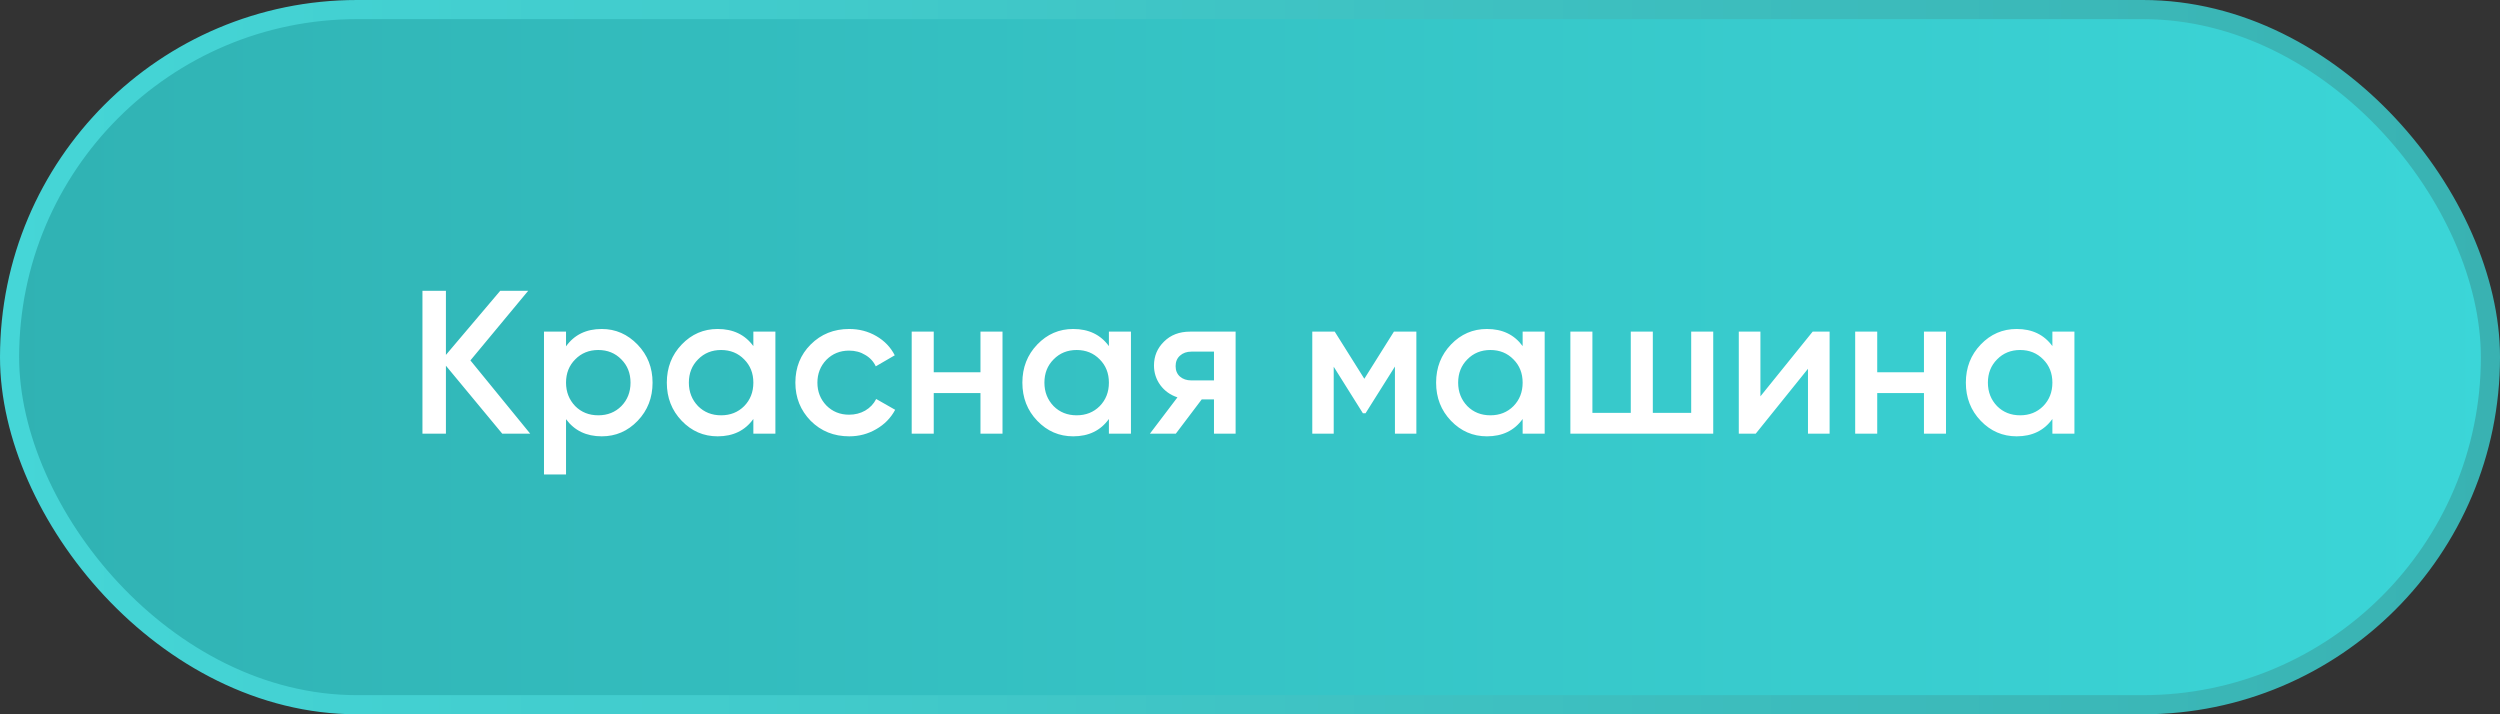
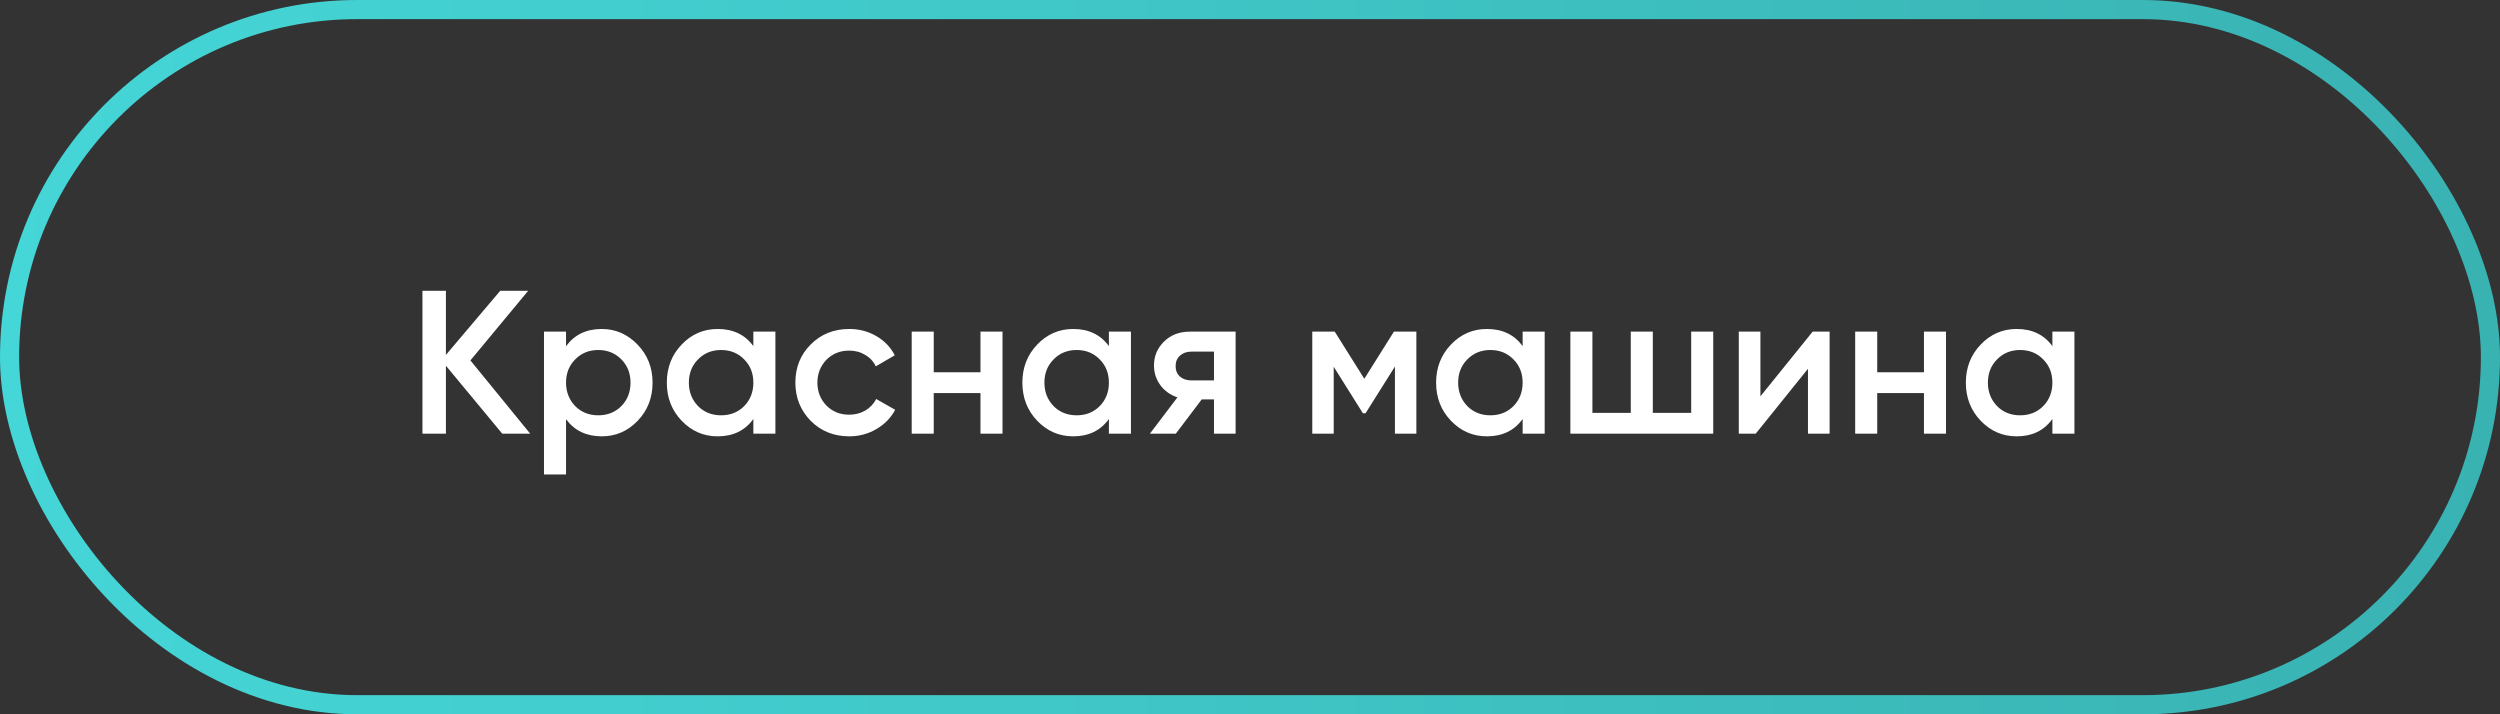
<svg xmlns="http://www.w3.org/2000/svg" width="196" height="56" viewBox="0 0 196 56" fill="none">
  <rect x="0" y="0" width="196" height="56" fill="#333333" stroke="none" />
-   <rect x="0.75" y="0.75" width="194.5" height="54.5" rx="27.25" fill="url(#paint0_linear_2061_745)" />
  <rect x="0.75" y="0.75" width="194.5" height="54.5" rx="27.25" stroke="url(#paint1_linear_2061_745)" stroke-width="1.5" />
  <path d="M36.88 28.256L41.568 34H39.376L34.96 28.672V34H33.12V22.8H34.96V27.824L39.216 22.8H41.408L36.88 28.256ZM47.177 25.792C48.265 25.792 49.203 26.203 49.993 27.024C50.771 27.835 51.161 28.827 51.161 30C51.161 31.184 50.771 32.181 49.993 32.992C49.214 33.803 48.275 34.208 47.177 34.208C45.971 34.208 45.038 33.76 44.377 32.864V37.2H42.649V26H44.377V27.152C45.027 26.245 45.961 25.792 47.177 25.792ZM45.097 31.84C45.577 32.32 46.179 32.56 46.905 32.56C47.63 32.56 48.233 32.32 48.713 31.84C49.193 31.349 49.433 30.736 49.433 30C49.433 29.264 49.193 28.656 48.713 28.176C48.233 27.685 47.63 27.44 46.905 27.44C46.179 27.44 45.577 27.685 45.097 28.176C44.617 28.656 44.377 29.264 44.377 30C44.377 30.725 44.617 31.339 45.097 31.84ZM59.063 27.136V26H60.791V34H59.063V32.848C58.412 33.755 57.479 34.208 56.263 34.208C55.164 34.208 54.225 33.803 53.447 32.992C52.668 32.181 52.279 31.184 52.279 30C52.279 28.816 52.668 27.819 53.447 27.008C54.225 26.197 55.164 25.792 56.263 25.792C57.479 25.792 58.412 26.24 59.063 27.136ZM54.727 31.84C55.207 32.32 55.809 32.56 56.535 32.56C57.26 32.56 57.863 32.32 58.343 31.84C58.823 31.349 59.063 30.736 59.063 30C59.063 29.264 58.823 28.656 58.343 28.176C57.863 27.685 57.26 27.44 56.535 27.44C55.809 27.44 55.207 27.685 54.727 28.176C54.247 28.656 54.007 29.264 54.007 30C54.007 30.725 54.247 31.339 54.727 31.84ZM66.581 34.208C65.376 34.208 64.368 33.803 63.557 32.992C62.757 32.171 62.357 31.173 62.357 30C62.357 28.805 62.757 27.808 63.557 27.008C64.368 26.197 65.376 25.792 66.581 25.792C67.359 25.792 68.069 25.979 68.709 26.352C69.349 26.725 69.829 27.227 70.149 27.856L68.661 28.72C68.48 28.336 68.202 28.037 67.829 27.824C67.466 27.6 67.045 27.488 66.565 27.488C65.861 27.488 65.269 27.728 64.789 28.208C64.32 28.699 64.085 29.296 64.085 30C64.085 30.704 64.32 31.301 64.789 31.792C65.269 32.272 65.861 32.512 66.565 32.512C67.034 32.512 67.456 32.405 67.829 32.192C68.213 31.968 68.501 31.664 68.693 31.28L70.181 32.128C69.84 32.768 69.344 33.275 68.693 33.648C68.053 34.021 67.349 34.208 66.581 34.208ZM76.869 29.184V26H78.597V34H76.869V30.816H73.205V34H71.477V26H73.205V29.184H76.869ZM86.938 27.136V26H88.666V34H86.938V32.848C86.287 33.755 85.354 34.208 84.138 34.208C83.039 34.208 82.1 33.803 81.322 32.992C80.543 32.181 80.154 31.184 80.154 30C80.154 28.816 80.543 27.819 81.322 27.008C82.1 26.197 83.039 25.792 84.138 25.792C85.354 25.792 86.287 26.24 86.938 27.136ZM82.602 31.84C83.082 32.32 83.684 32.56 84.41 32.56C85.135 32.56 85.738 32.32 86.218 31.84C86.698 31.349 86.938 30.736 86.938 30C86.938 29.264 86.698 28.656 86.218 28.176C85.738 27.685 85.135 27.44 84.41 27.44C83.684 27.44 83.082 27.685 82.602 28.176C82.122 28.656 81.882 29.264 81.882 30C81.882 30.725 82.122 31.339 82.602 31.84ZM93.304 26H96.872V34H95.176V31.312H94.216L92.184 34H90.152L92.312 31.152C91.757 30.971 91.309 30.651 90.968 30.192C90.637 29.733 90.472 29.221 90.472 28.656C90.472 27.92 90.733 27.296 91.256 26.784C91.778 26.261 92.461 26 93.304 26ZM93.4 29.824H95.176V27.568H93.4C93.037 27.568 92.739 27.675 92.504 27.888C92.28 28.091 92.168 28.363 92.168 28.704C92.168 29.045 92.28 29.317 92.504 29.52C92.739 29.723 93.037 29.824 93.4 29.824ZM109.283 26H111.043V34H109.363V28.736L107.059 32.4H106.851L104.563 28.752V34H102.883V26H104.643L106.963 29.696L109.283 26ZM119.375 27.136V26H121.103V34H119.375V32.848C118.725 33.755 117.791 34.208 116.575 34.208C115.477 34.208 114.538 33.803 113.759 32.992C112.981 32.181 112.591 31.184 112.591 30C112.591 28.816 112.981 27.819 113.759 27.008C114.538 26.197 115.477 25.792 116.575 25.792C117.791 25.792 118.725 26.24 119.375 27.136ZM115.039 31.84C115.519 32.32 116.122 32.56 116.847 32.56C117.573 32.56 118.175 32.32 118.655 31.84C119.135 31.349 119.375 30.736 119.375 30C119.375 29.264 119.135 28.656 118.655 28.176C118.175 27.685 117.573 27.44 116.847 27.44C116.122 27.44 115.519 27.685 115.039 28.176C114.559 28.656 114.319 29.264 114.319 30C114.319 30.725 114.559 31.339 115.039 31.84ZM132.589 32.368V26H134.317V34H123.117V26H124.845V32.368H127.853V26H129.581V32.368H132.589ZM138.017 31.072L142.113 26H143.441V34H141.745V28.912L137.649 34H136.321V26H138.017V31.072ZM150.838 29.184V26H152.566V34H150.838V30.816H147.174V34H145.446V26H147.174V29.184H150.838ZM160.907 27.136V26H162.635V34H160.907V32.848C160.256 33.755 159.323 34.208 158.107 34.208C157.008 34.208 156.069 33.803 155.291 32.992C154.512 32.181 154.123 31.184 154.123 30C154.123 28.816 154.512 27.819 155.291 27.008C156.069 26.197 157.008 25.792 158.107 25.792C159.323 25.792 160.256 26.24 160.907 27.136ZM156.571 31.84C157.051 32.32 157.653 32.56 158.379 32.56C159.104 32.56 159.707 32.32 160.187 31.84C160.667 31.349 160.907 30.736 160.907 30C160.907 29.264 160.667 28.656 160.187 28.176C159.707 27.685 159.104 27.44 158.379 27.44C157.653 27.44 157.051 27.685 156.571 28.176C156.091 28.656 155.851 29.264 155.851 30C155.851 30.725 156.091 31.339 156.571 31.84Z" fill="white" />
  <defs>
    <linearGradient id="paint0_linear_2061_745" x1="0" y1="28" x2="196" y2="28" gradientUnits="userSpaceOnUse">
      <stop stop-color="#30B2B3" />
      <stop offset="1" stop-color="#3BD6D8" />
    </linearGradient>
    <linearGradient id="paint1_linear_2061_745" x1="0" y1="28" x2="196" y2="28" gradientUnits="userSpaceOnUse">
      <stop stop-color="#45D6D7" />
      <stop offset="1" stop-color="#39B2B2" />
    </linearGradient>
  </defs>
</svg>